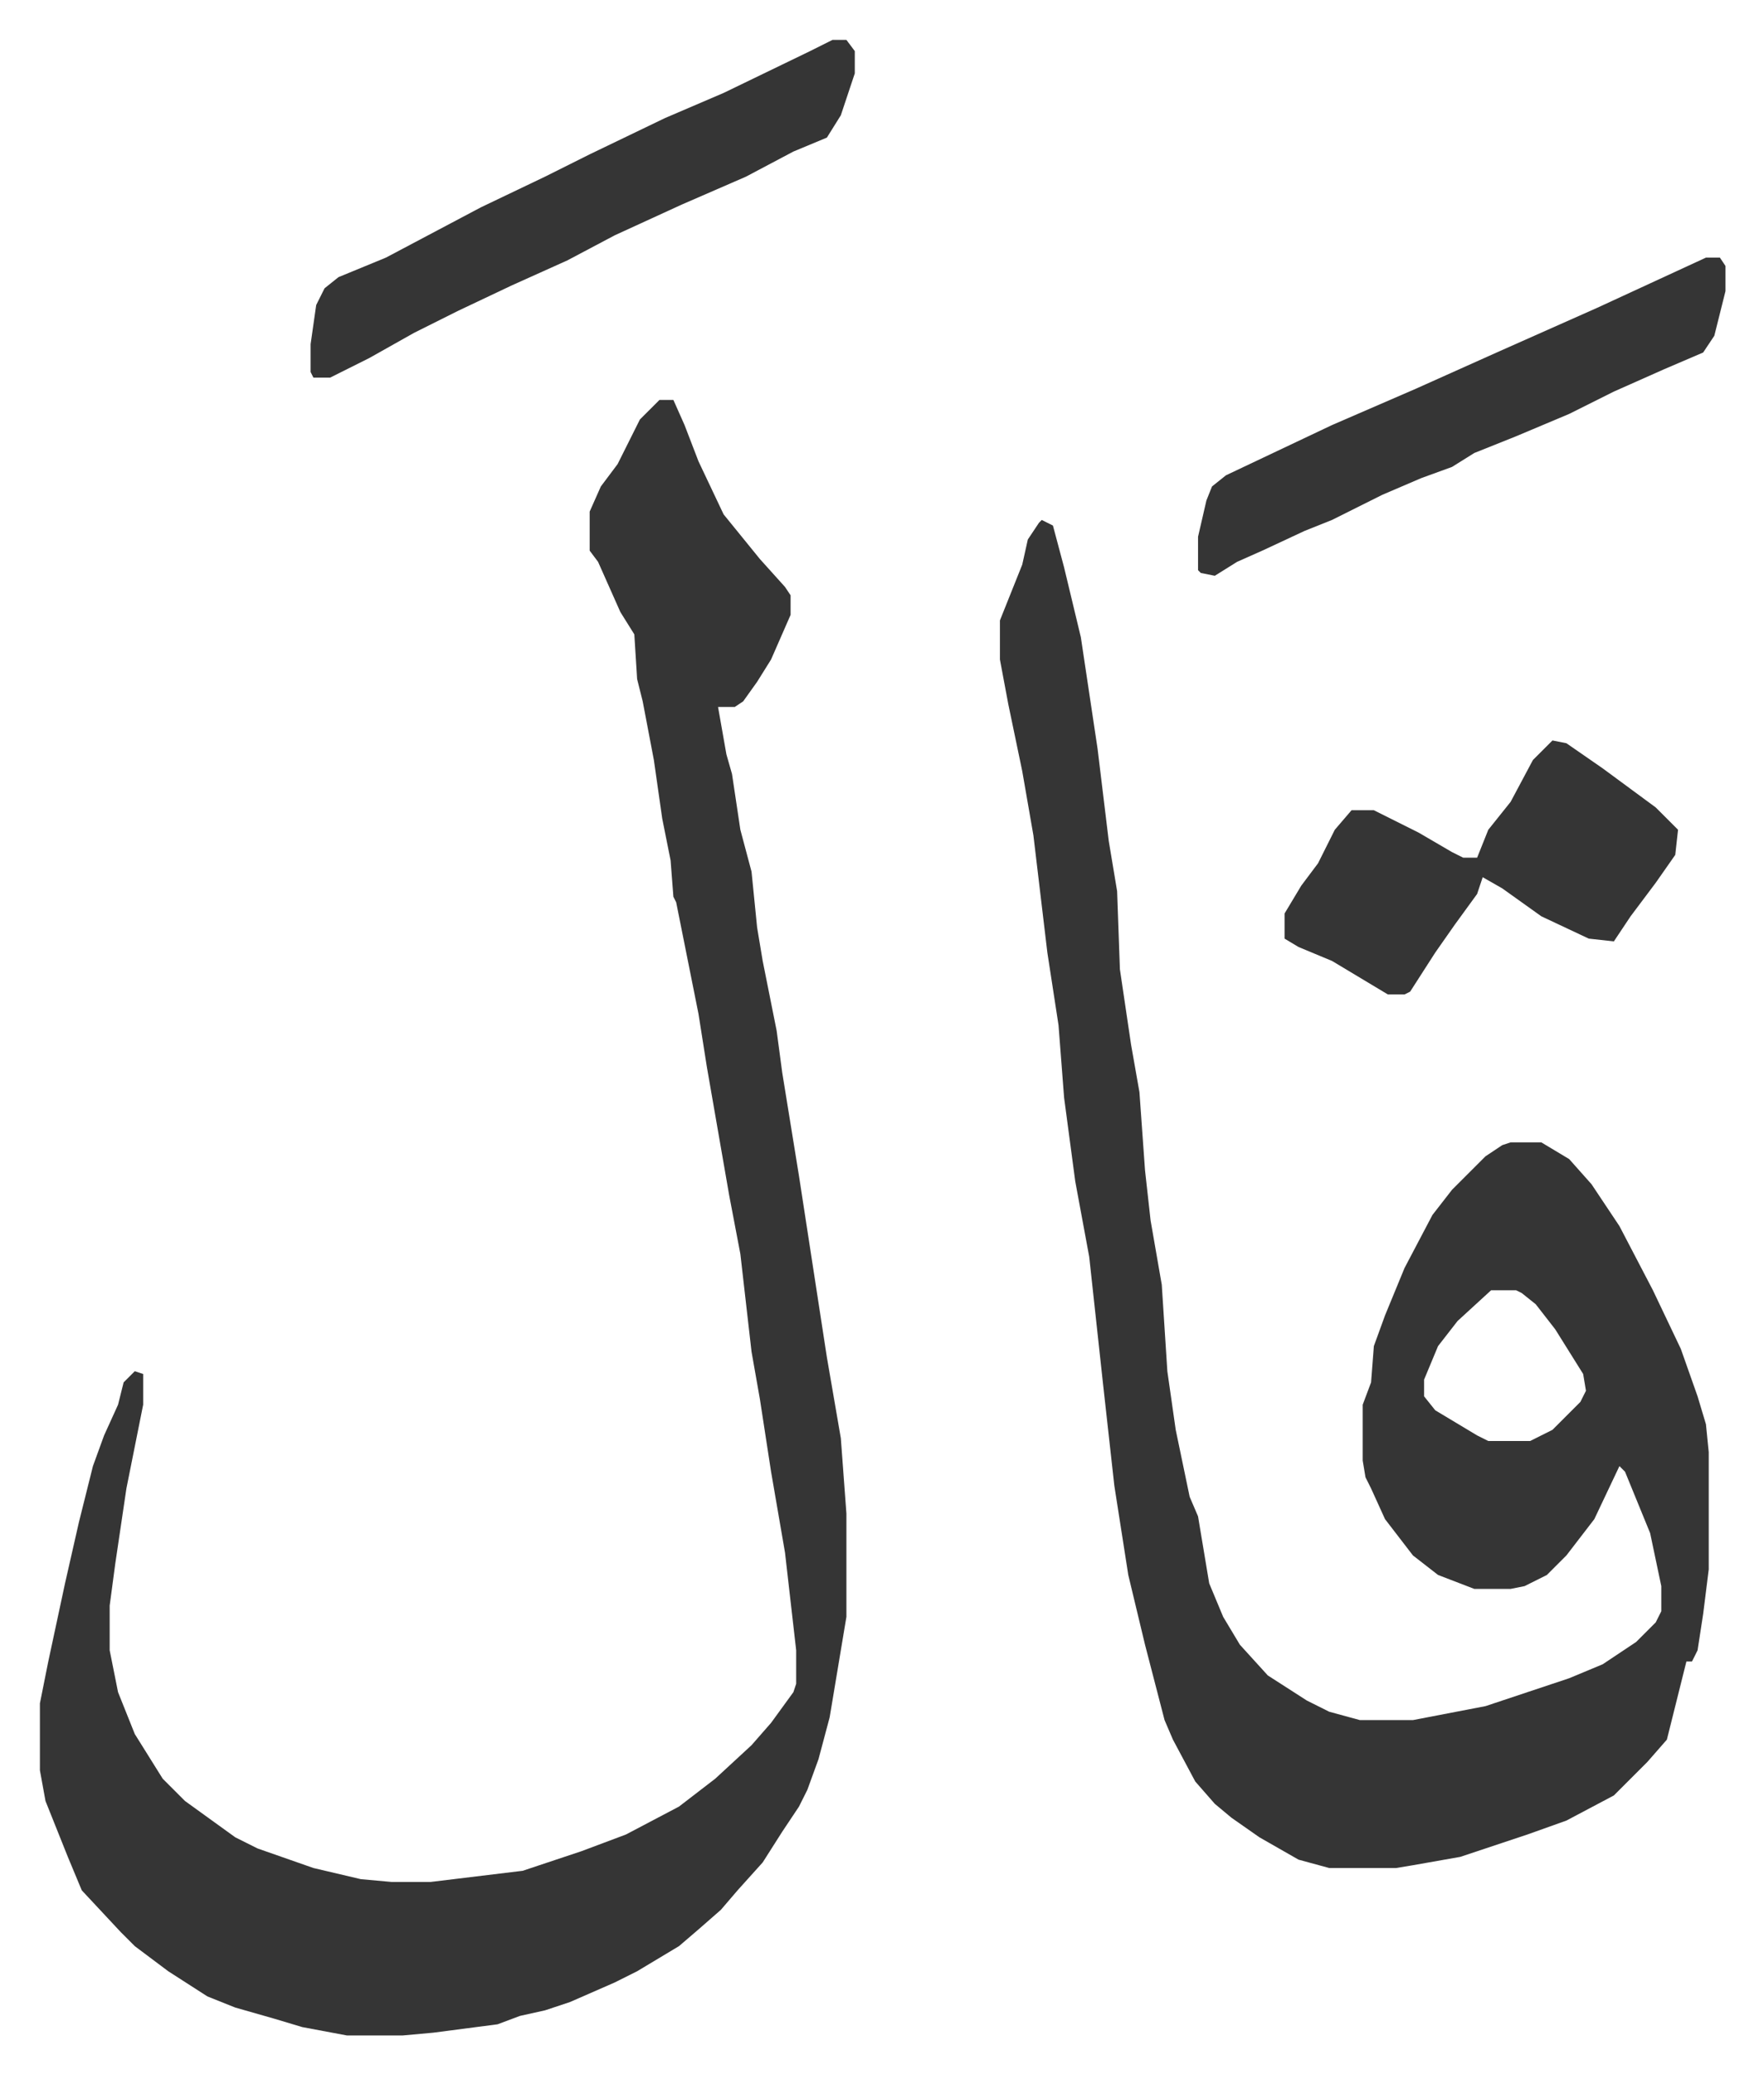
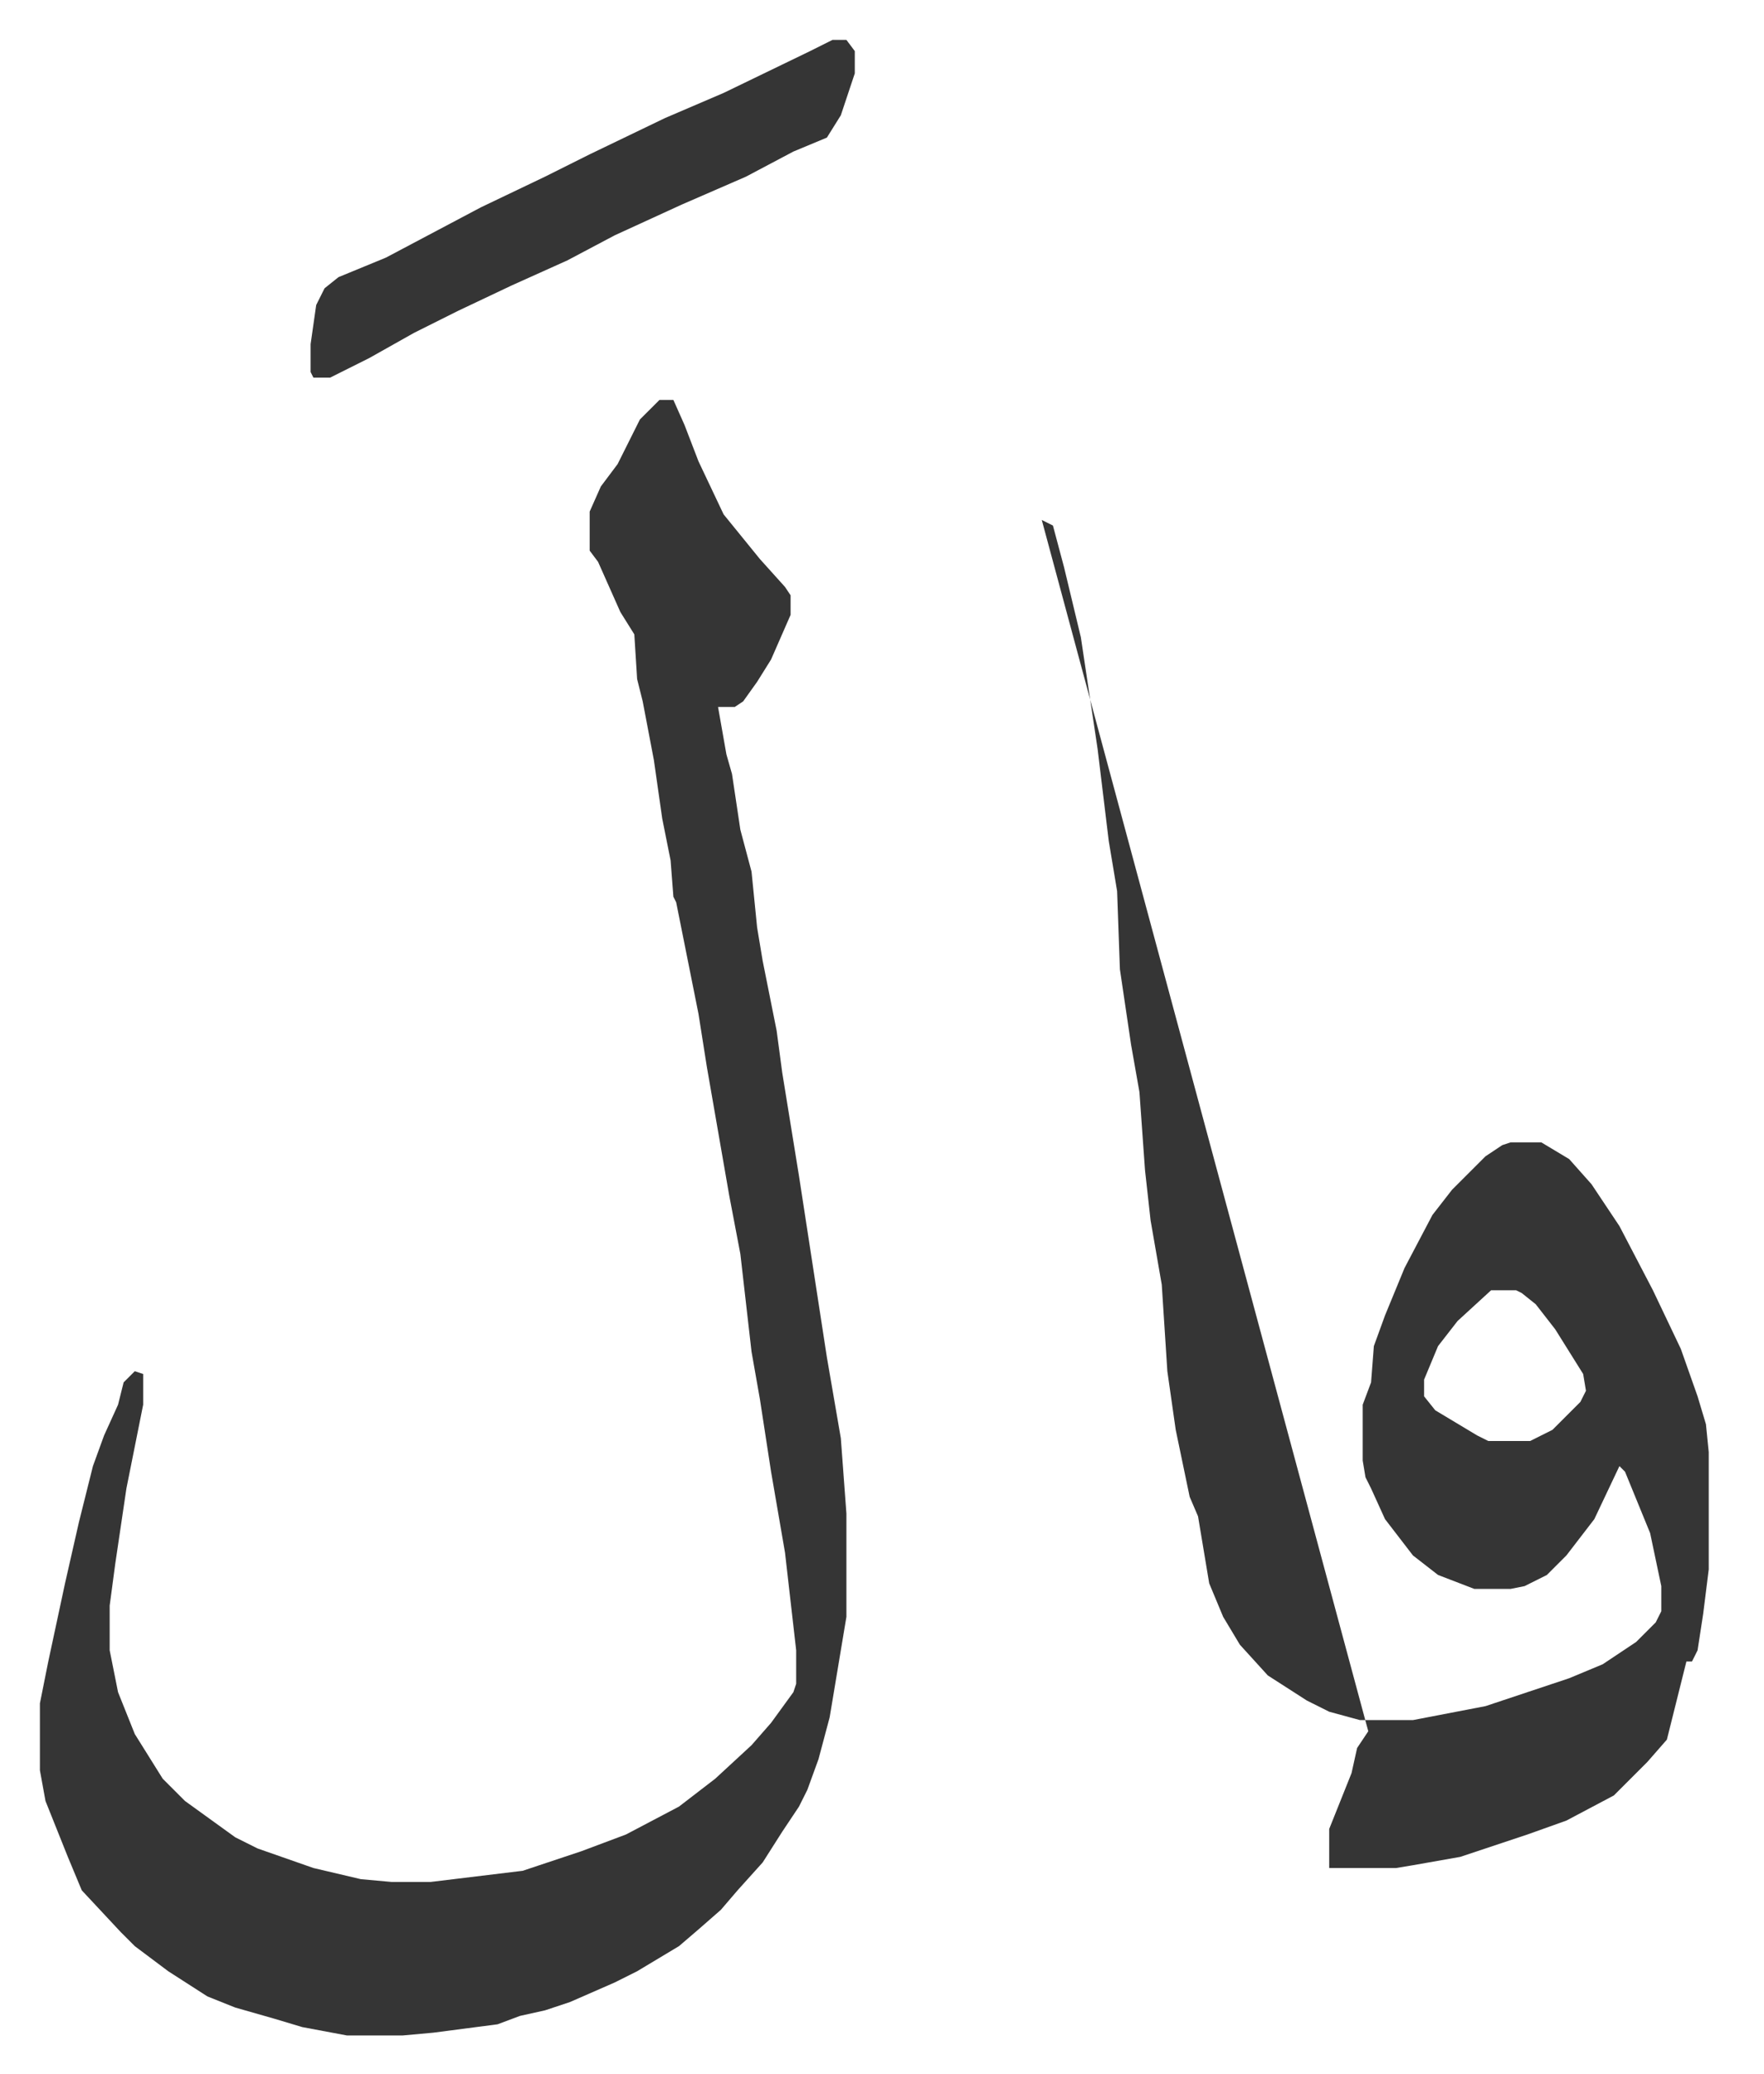
<svg xmlns="http://www.w3.org/2000/svg" viewBox="-14.3 333.7 632.1 743.1">
-   <path fill="#353535" id="rule_normal" d="m359 520 4 2 4 15 6 25 6 40 4 33 3 18 1 28 4 27 3 17 2 28 2 18 4 23 2 31 3 21 5 24 3 7 4 24 5 12 6 10 10 11 14 9 8 4 11 3h19l26-5 30-10 12-5 12-8 7-7 2-4v-9l-4-19-9-22-2-2-9 19-10 13-7 7-8 4-5 1h-13l-13-5-9-7-10-13-5-11-2-4-1-6v-20l3-8 1-13 4-11 7-17 10-19 7-9 12-12 6-4 3-1h11l10 6 8 9 10 15 12 23 10 21 6 17 3 10 1 10v42l-2 16-2 13-2 4h-2l-4 16-3 12-7 8-12 12-17 9-14 5-9 3-15 5-17 3-6 1h-24l-11-3-14-8-10-7-6-5-7-8-8-15-3-7-7-27-6-25-5-32-4-36-5-46-5-27-4-30-2-26-4-26-5-42-4-23-5-24-3-16v-14l4-10 4-10 2-9 4-6zm161 276-12 11-7 9-5 12v6l4 5 15 9 4 2h15l8-4 10-10 2-4-1-6-10-16-7-9-5-4-2-1zM222 477h5l4 9 5 13 9 19 13 16 9 10 2 3v7l-7 16-5 8-5 7-3 2h-6l3 17 2 7 3 20 4 15 2 20 2 12 5 25 2 15 6 37 6 39 4 26 5 29 2 27v37l-6 36-4 15-4 11-3 6-6 9-7 11-9 10-6 7-8 7-7 6-15 9-8 4-16 7-9 3-9 2-8 3-23 3-11 1h-20l-16-3-10-3-14-4-10-4-14-9-12-9-5-5-14-15-5-12-8-20-2-11v-24l3-15 6-28 5-22 5-20 4-11 5-11 2-8 4-4 3 1v11l-6 30-4 27-2 15v16l3 15 6 15 10 16 8 8 18 13 8 4 20 7 17 4 11 1h14l33-4 21-7 16-6 19-10 13-10 13-12 7-8 8-11 1-3v-12l-4-35-5-29-4-26-3-17-4-35-4-21-8-46-3-19-5-25-3-15-1-2-1-13-3-15-3-21-4-21-2-8-1-16-5-8-8-18-3-4v-14l4-9 6-8 8-16zm62-129h5l3 4v8l-5 15-5 8-12 5-17 9-23 10-24 11-17 9-20 9-19 9-16 8-16 9-14 7h-6l-1-2v-10l2-14 3-6 5-4 17-7 34-18 23-11 16-8 27-13 21-9 31-15z" />
-   <path fill="#353535" id="rule_normal" d="m542 599 5 1 13 9 19 14 8 8-1 9-7 10-9 12-6 9-9-1-17-8-14-10-7-4-2 6-8 11-7 10-9 14-2 1h-6l-20-12-12-5-5-3v-9l6-10 6-8 6-12 6-7h8l16 8 12 7 4 2h5l4-10 8-10 8-15 5-5zm55-173h5l2 3v9l-4 16-4 6-14 6-18 8-16 8-19 8-15 6-8 5-11 4-14 6-10 5-8 4-10 4-15 7-9 4-8 5-5-1-1-1v-12l3-13 2-5 5-4 38-18 30-13 29-13 36-16z" />
+   <path fill="#353535" id="rule_normal" d="m359 520 4 2 4 15 6 25 6 40 4 33 3 18 1 28 4 27 3 17 2 28 2 18 4 23 2 31 3 21 5 24 3 7 4 24 5 12 6 10 10 11 14 9 8 4 11 3h19l26-5 30-10 12-5 12-8 7-7 2-4v-9l-4-19-9-22-2-2-9 19-10 13-7 7-8 4-5 1h-13l-13-5-9-7-10-13-5-11-2-4-1-6v-20l3-8 1-13 4-11 7-17 10-19 7-9 12-12 6-4 3-1h11l10 6 8 9 10 15 12 23 10 21 6 17 3 10 1 10v42l-2 16-2 13-2 4h-2l-4 16-3 12-7 8-12 12-17 9-14 5-9 3-15 5-17 3-6 1h-24v-14l4-10 4-10 2-9 4-6zm161 276-12 11-7 9-5 12v6l4 5 15 9 4 2h15l8-4 10-10 2-4-1-6-10-16-7-9-5-4-2-1zM222 477h5l4 9 5 13 9 19 13 16 9 10 2 3v7l-7 16-5 8-5 7-3 2h-6l3 17 2 7 3 20 4 15 2 20 2 12 5 25 2 15 6 37 6 39 4 26 5 29 2 27v37l-6 36-4 15-4 11-3 6-6 9-7 11-9 10-6 7-8 7-7 6-15 9-8 4-16 7-9 3-9 2-8 3-23 3-11 1h-20l-16-3-10-3-14-4-10-4-14-9-12-9-5-5-14-15-5-12-8-20-2-11v-24l3-15 6-28 5-22 5-20 4-11 5-11 2-8 4-4 3 1v11l-6 30-4 27-2 15v16l3 15 6 15 10 16 8 8 18 13 8 4 20 7 17 4 11 1h14l33-4 21-7 16-6 19-10 13-10 13-12 7-8 8-11 1-3v-12l-4-35-5-29-4-26-3-17-4-35-4-21-8-46-3-19-5-25-3-15-1-2-1-13-3-15-3-21-4-21-2-8-1-16-5-8-8-18-3-4v-14l4-9 6-8 8-16zm62-129h5l3 4v8l-5 15-5 8-12 5-17 9-23 10-24 11-17 9-20 9-19 9-16 8-16 9-14 7h-6l-1-2v-10l2-14 3-6 5-4 17-7 34-18 23-11 16-8 27-13 21-9 31-15z" />
</svg>